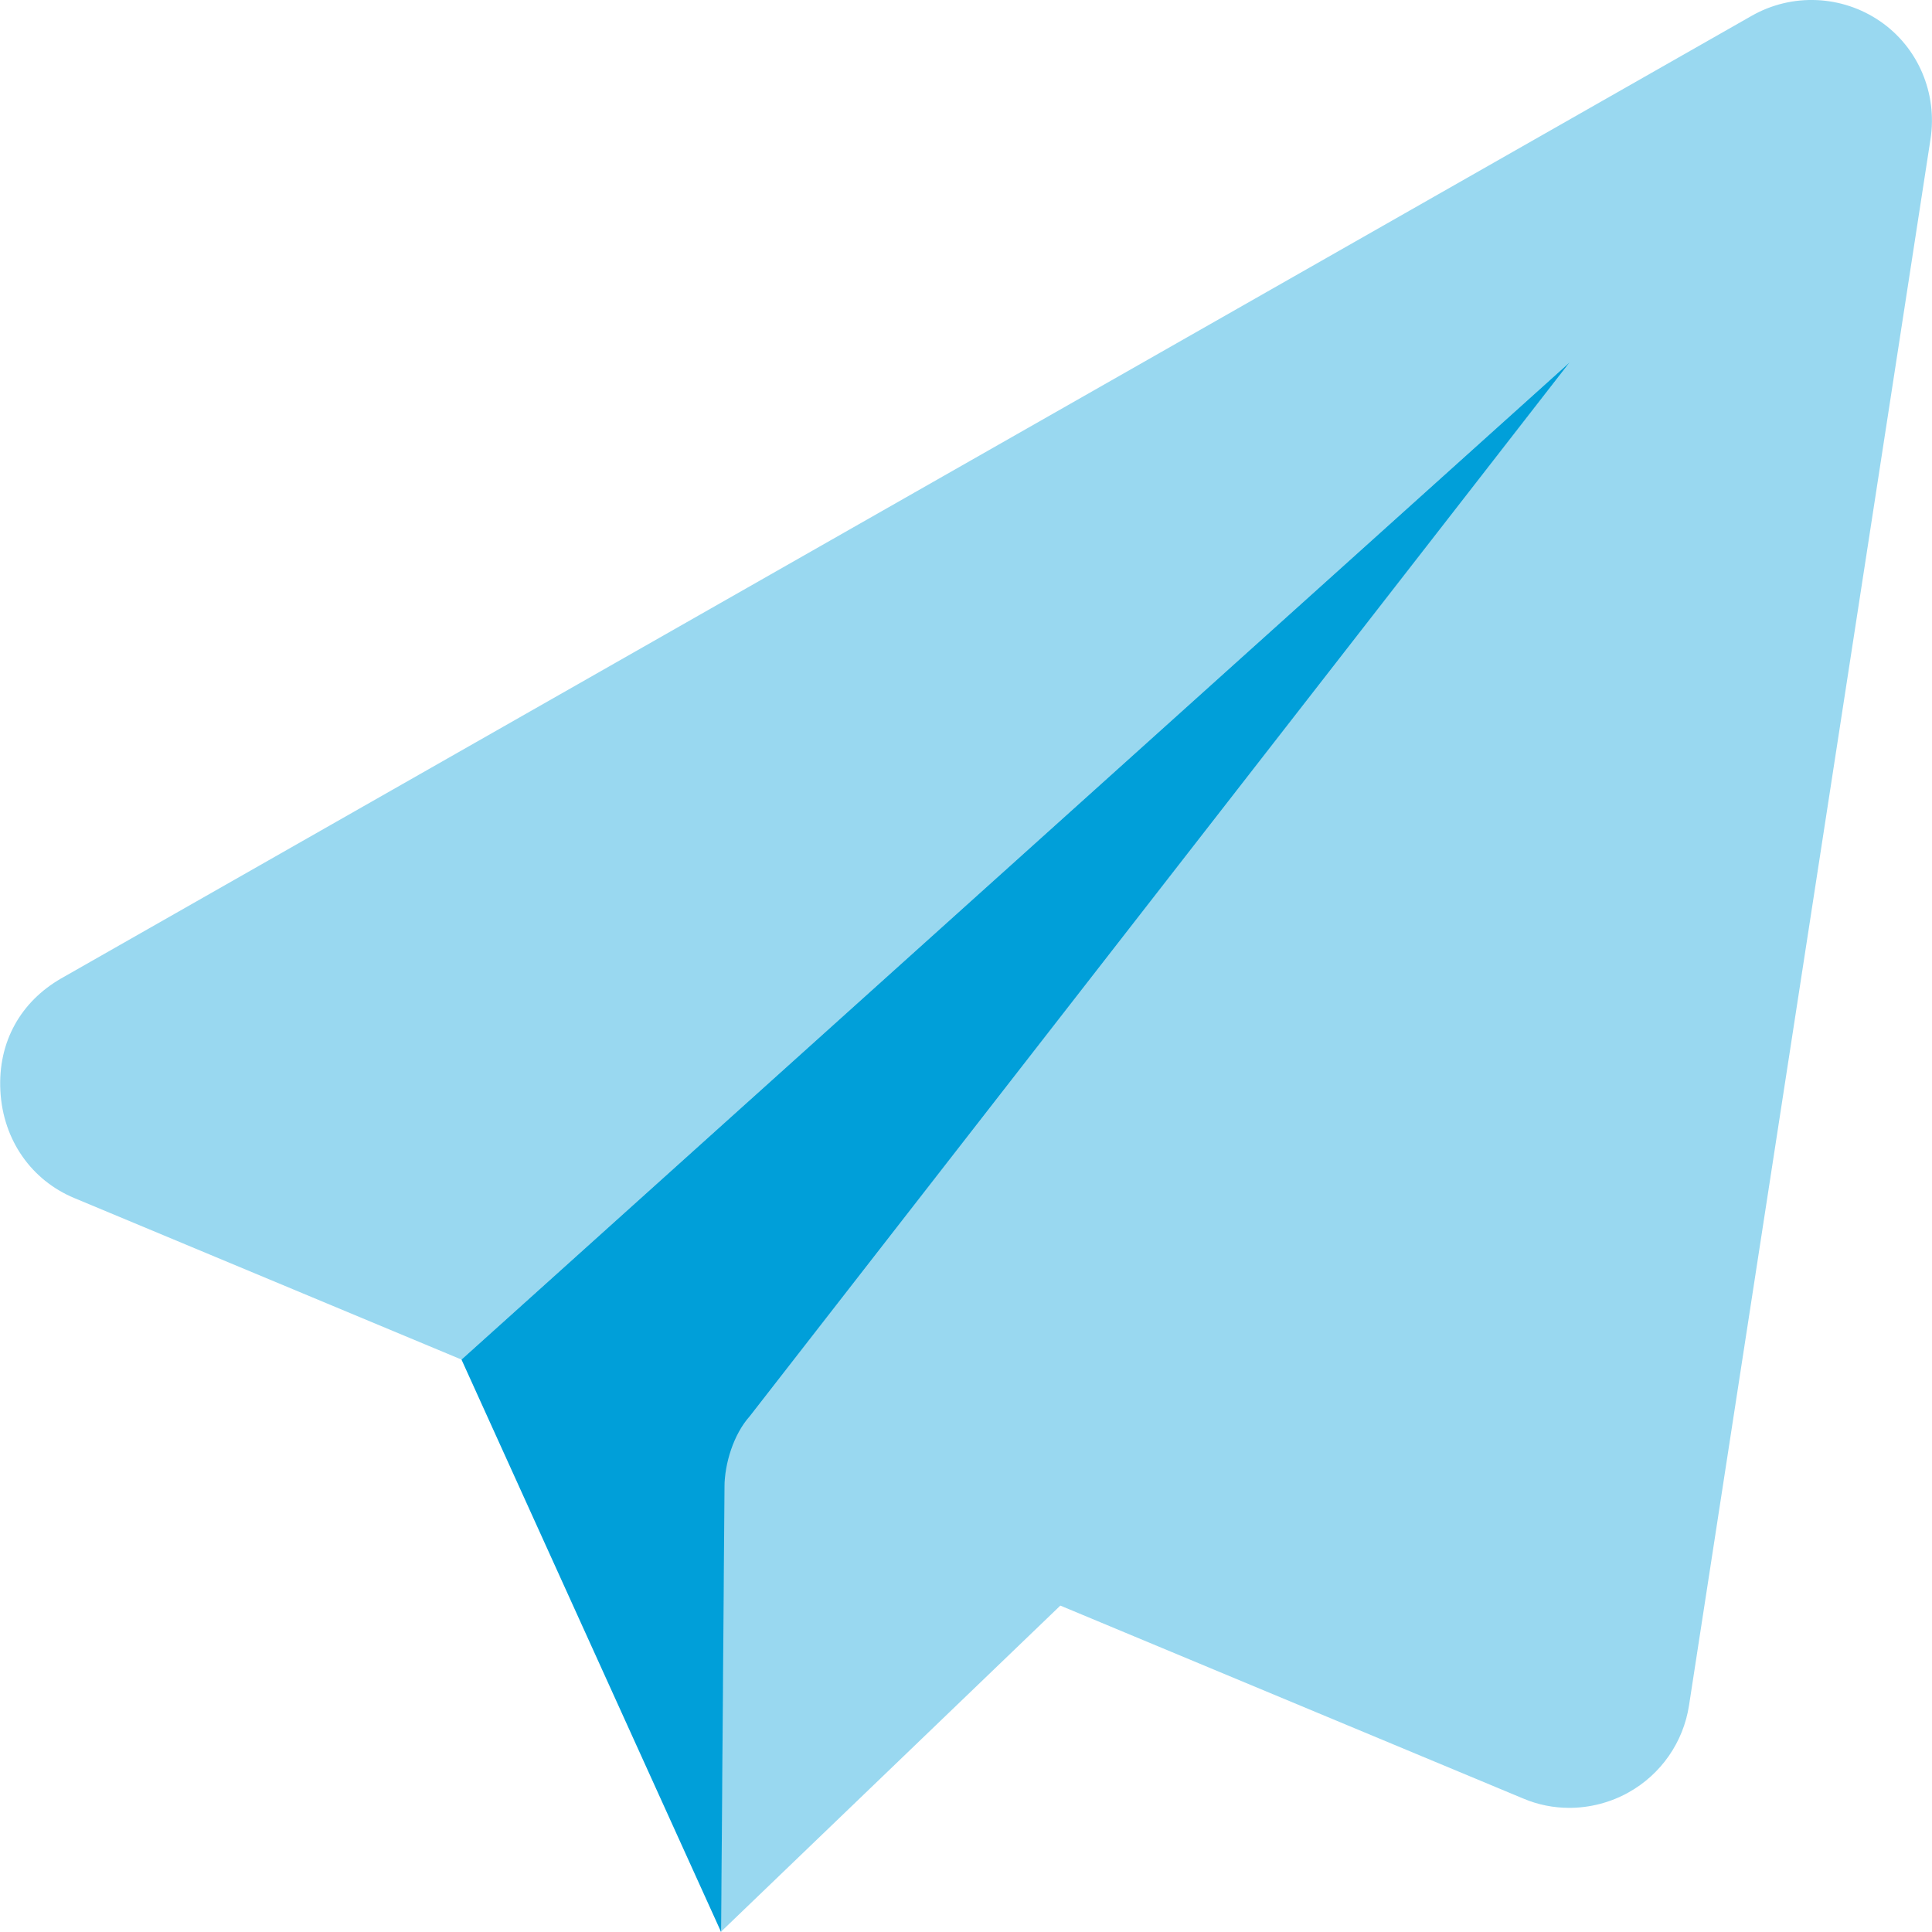
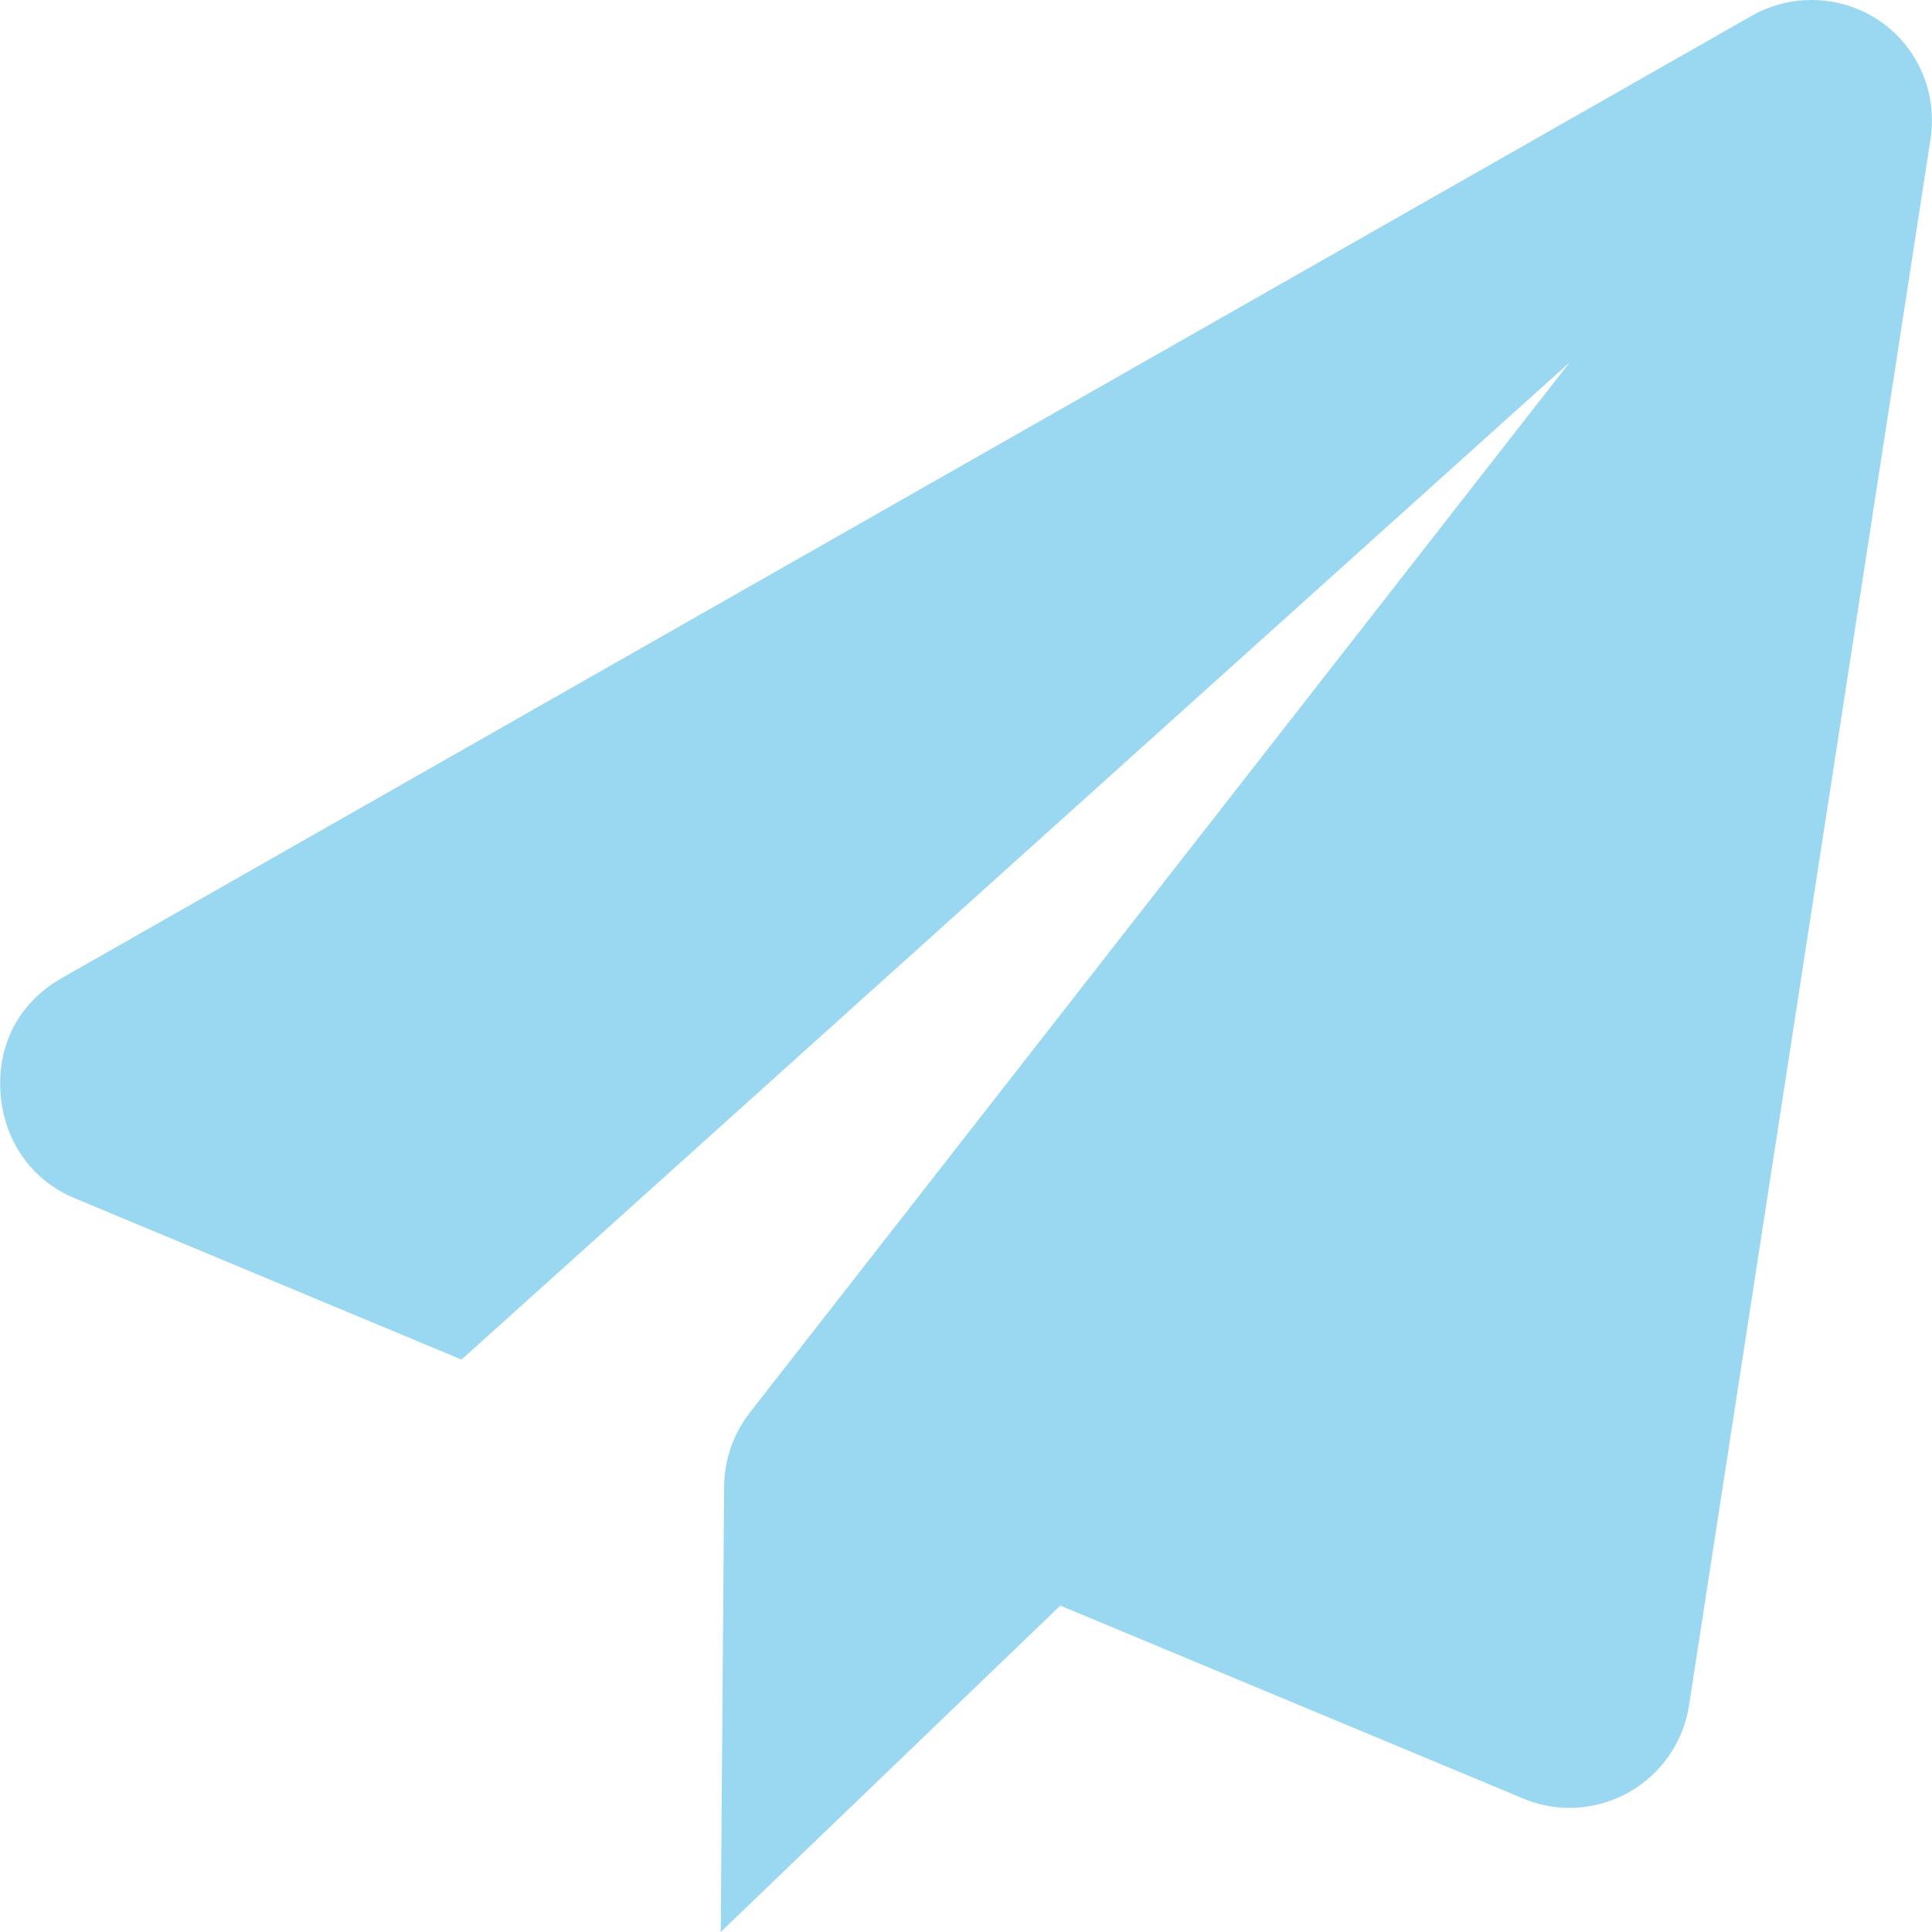
<svg xmlns="http://www.w3.org/2000/svg" version="1.1" id="Layer_1" x="0px" y="0px" viewBox="0 0 512 512" style="enable-background:new 0 0 512 512;" xml:space="preserve">
  <style type="text/css">
	.st0{fill:#009FD9;}
	.st1{opacity:0.4;fill:#009FD9;enable-background:new    ;}
</style>
-   <path class="st0" d="M416,96L198.7,375.3c-4.3,4.8-6.7,12.6-6.7,18.8L191.1,512l-68.8-151.7L416,96z" />
  <path class="st1" d="M511.6,36.9l-64,415.1c-1.5,9.7-7.4,18.2-16,23c-4.8,2.7-10.3,4.1-15.7,4.1c-4.2,0-8.3-0.8-12.3-2.5  l-122.6-51.1l-90,86.5l0.9-117.9c0-7.1,2.4-14,6.7-19.6L416,96L122.3,360.3L19.7,317.5c-11.3-4.7-18.9-15.3-19.6-28.4  s5.5-23.7,16.1-29.8l448-255.1c10.7-6.1,23.9-5.5,34,1.4S513.5,24.7,511.6,36.9z" />
</svg>